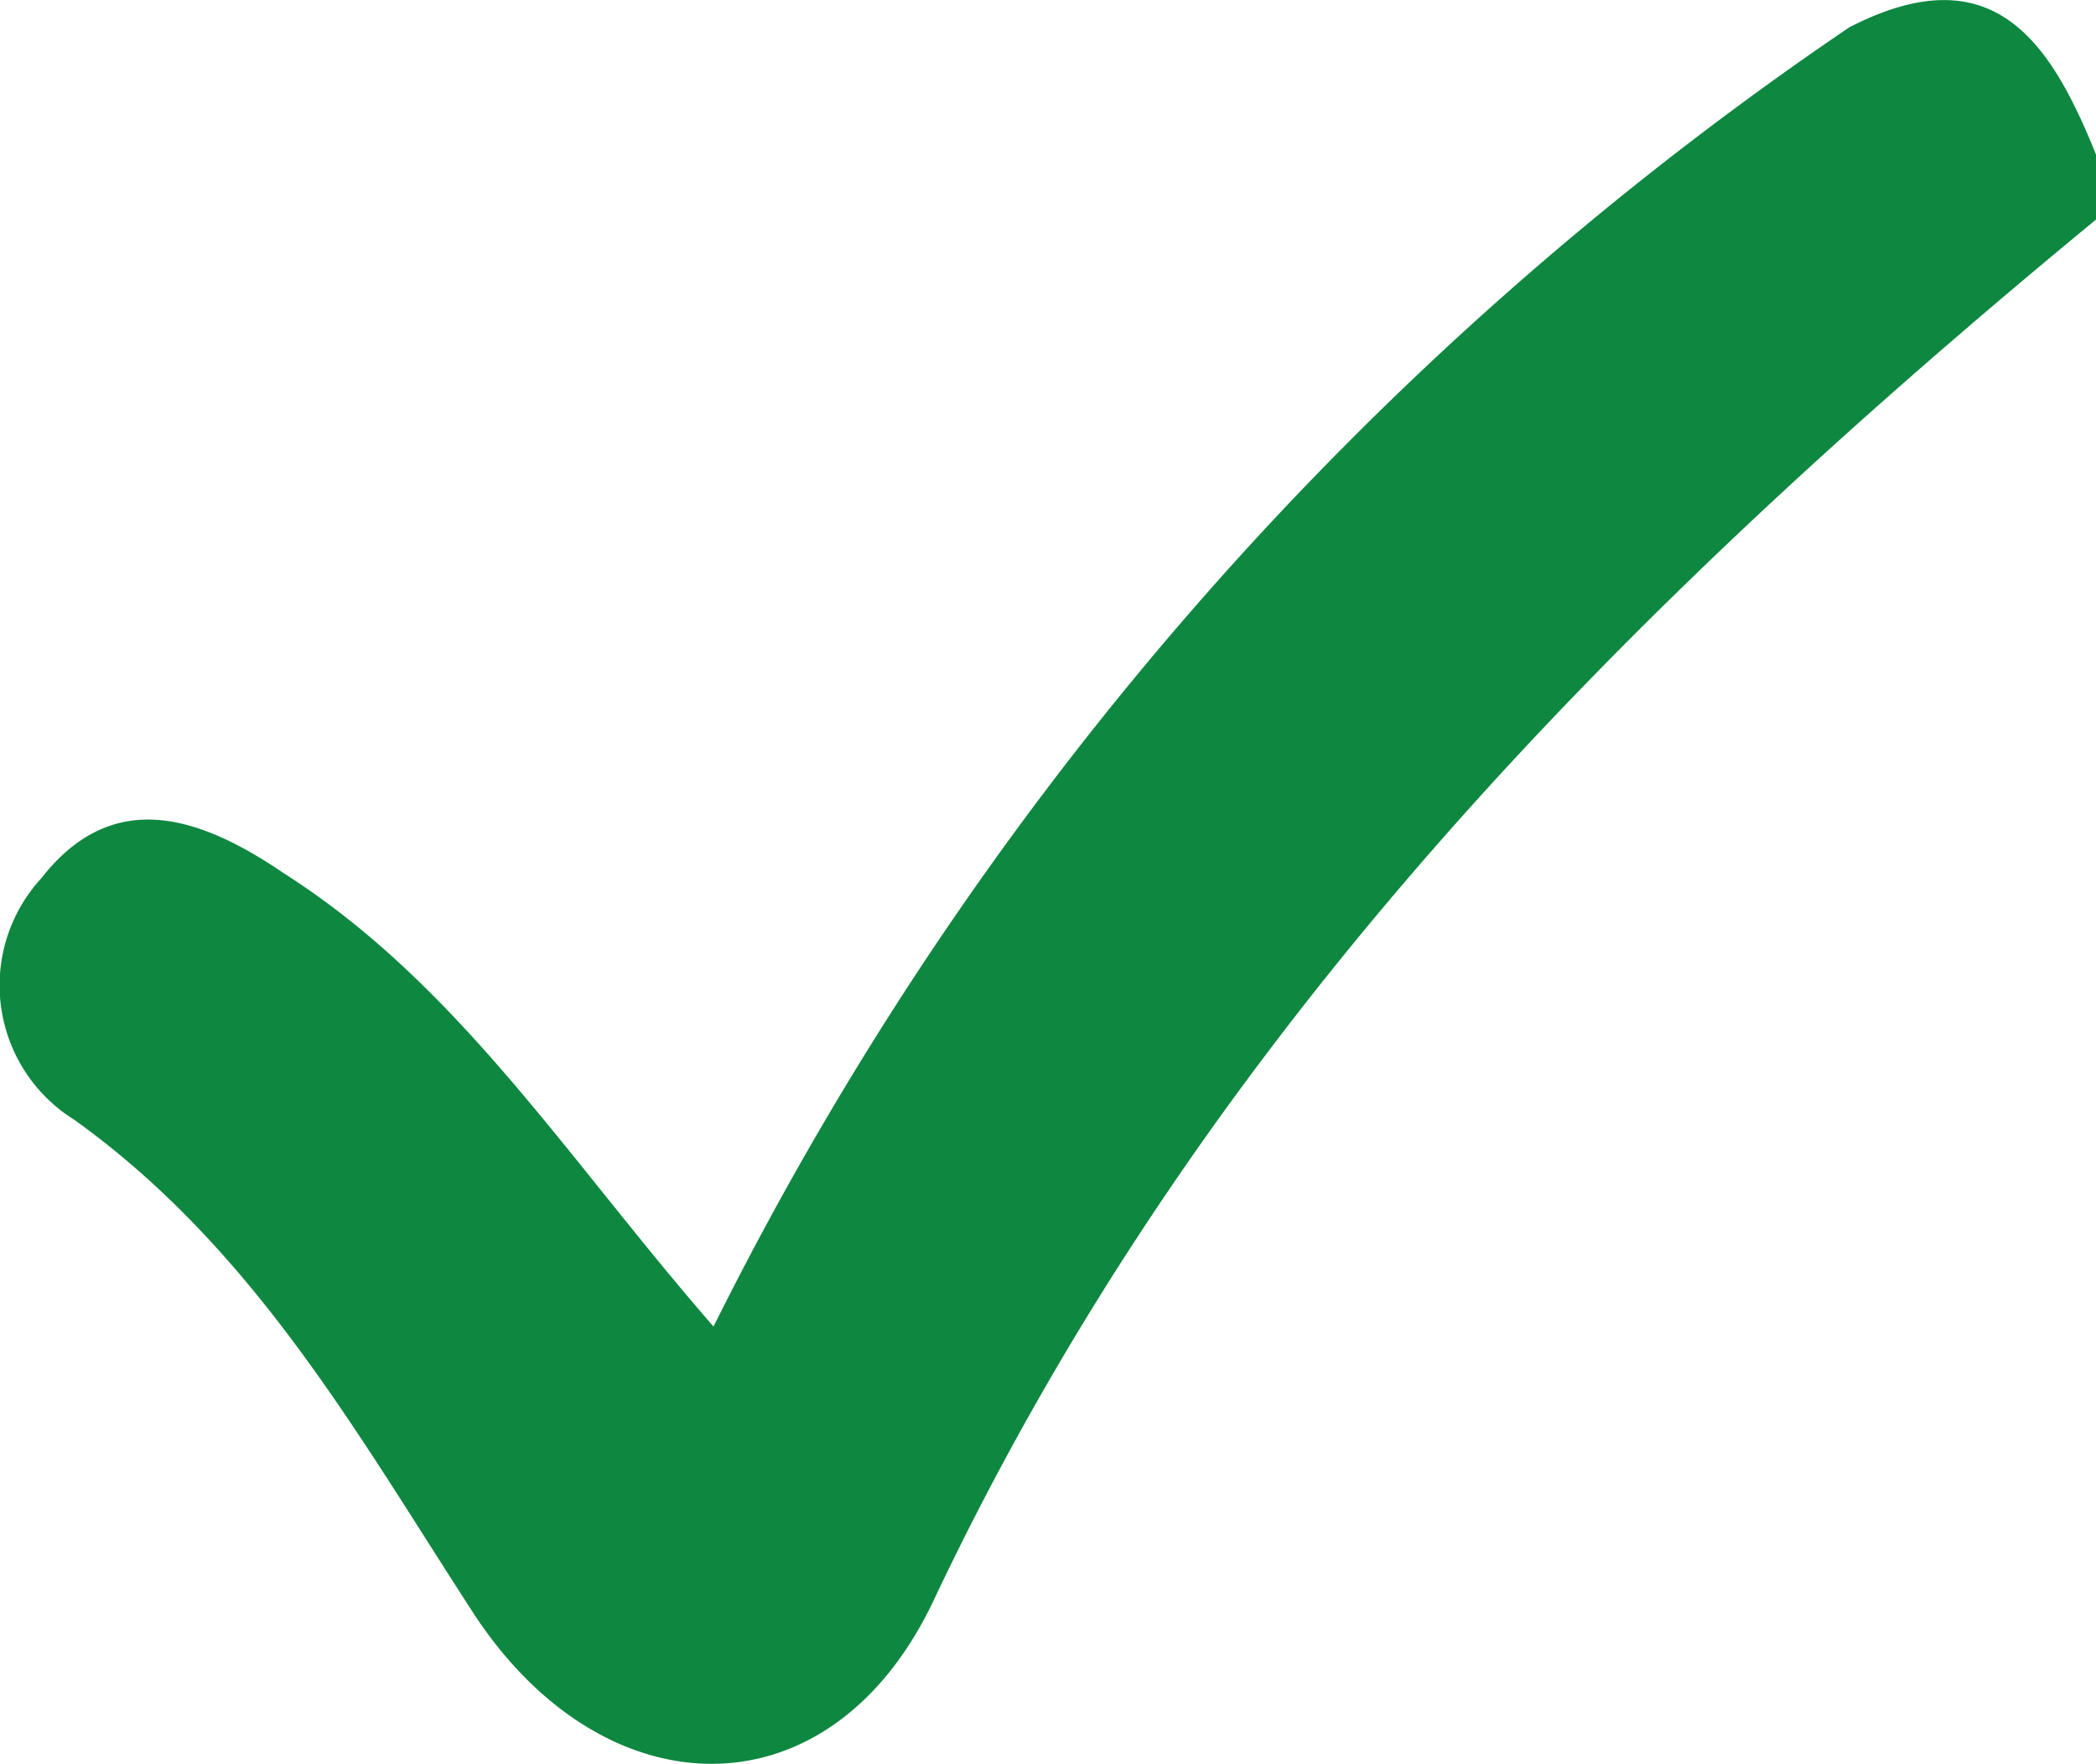
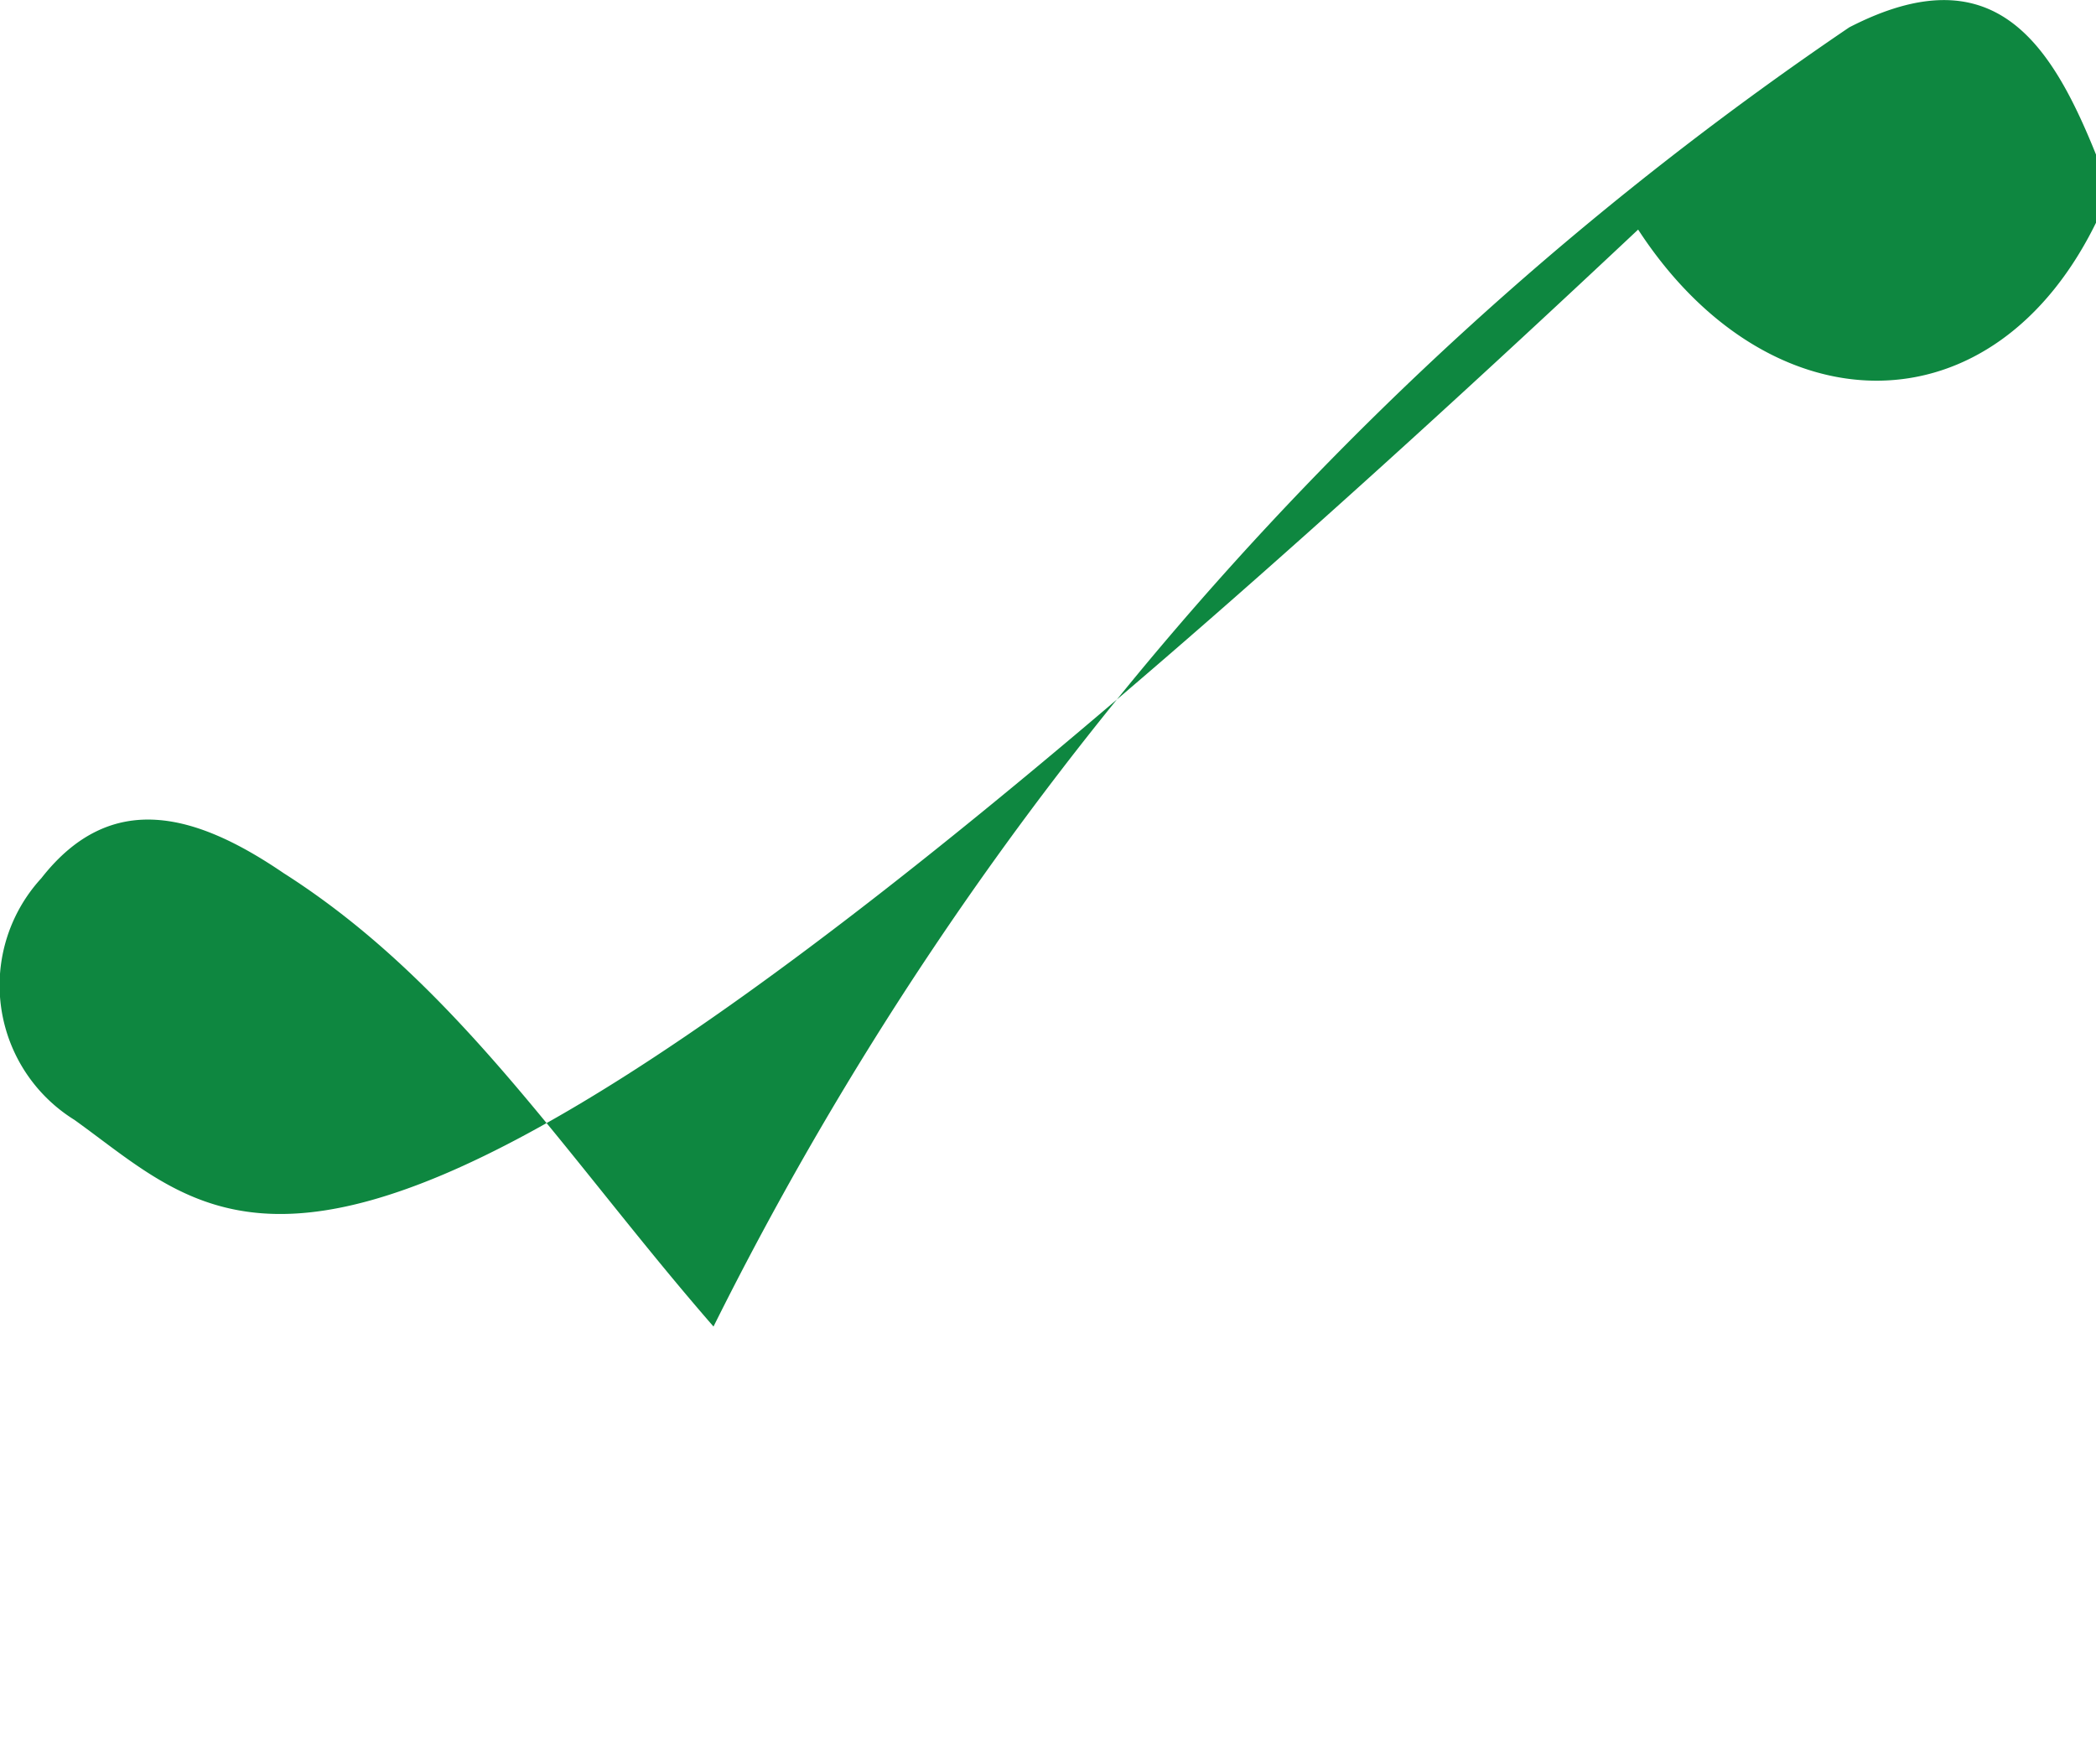
<svg xmlns="http://www.w3.org/2000/svg" viewBox="0 0 32.96 27.74">
  <g id="Layer_2" data-name="Layer 2">
    <g id="Map">
      <g id="ejjpON.tif">
-         <path d="M33,3.42C25.54,9.56,18.89,16.26,14.68,25.17c-1.63,3.44-5.19,3.34-7.24.19C5.61,22.54,4,19.64,1.17,17.61a2.49,2.49,0,0,1-.52-3.8c1.11-1.42,2.46-1,3.81-.08,2.75,1.75,4.46,4.49,6.76,7.13A53.47,53.47,0,0,1,29.08.43c2.27-1.17,3.17.24,3.88,2Z" fill="#0e8740" />
+         <path d="M33,3.42c-1.63,3.44-5.19,3.34-7.24.19C5.61,22.54,4,19.64,1.17,17.61a2.49,2.49,0,0,1-.52-3.8c1.11-1.42,2.46-1,3.81-.08,2.75,1.75,4.46,4.49,6.76,7.13A53.47,53.47,0,0,1,29.08.43c2.27-1.17,3.17.24,3.88,2Z" fill="#0e8740" />
      </g>
    </g>
  </g>
</svg>